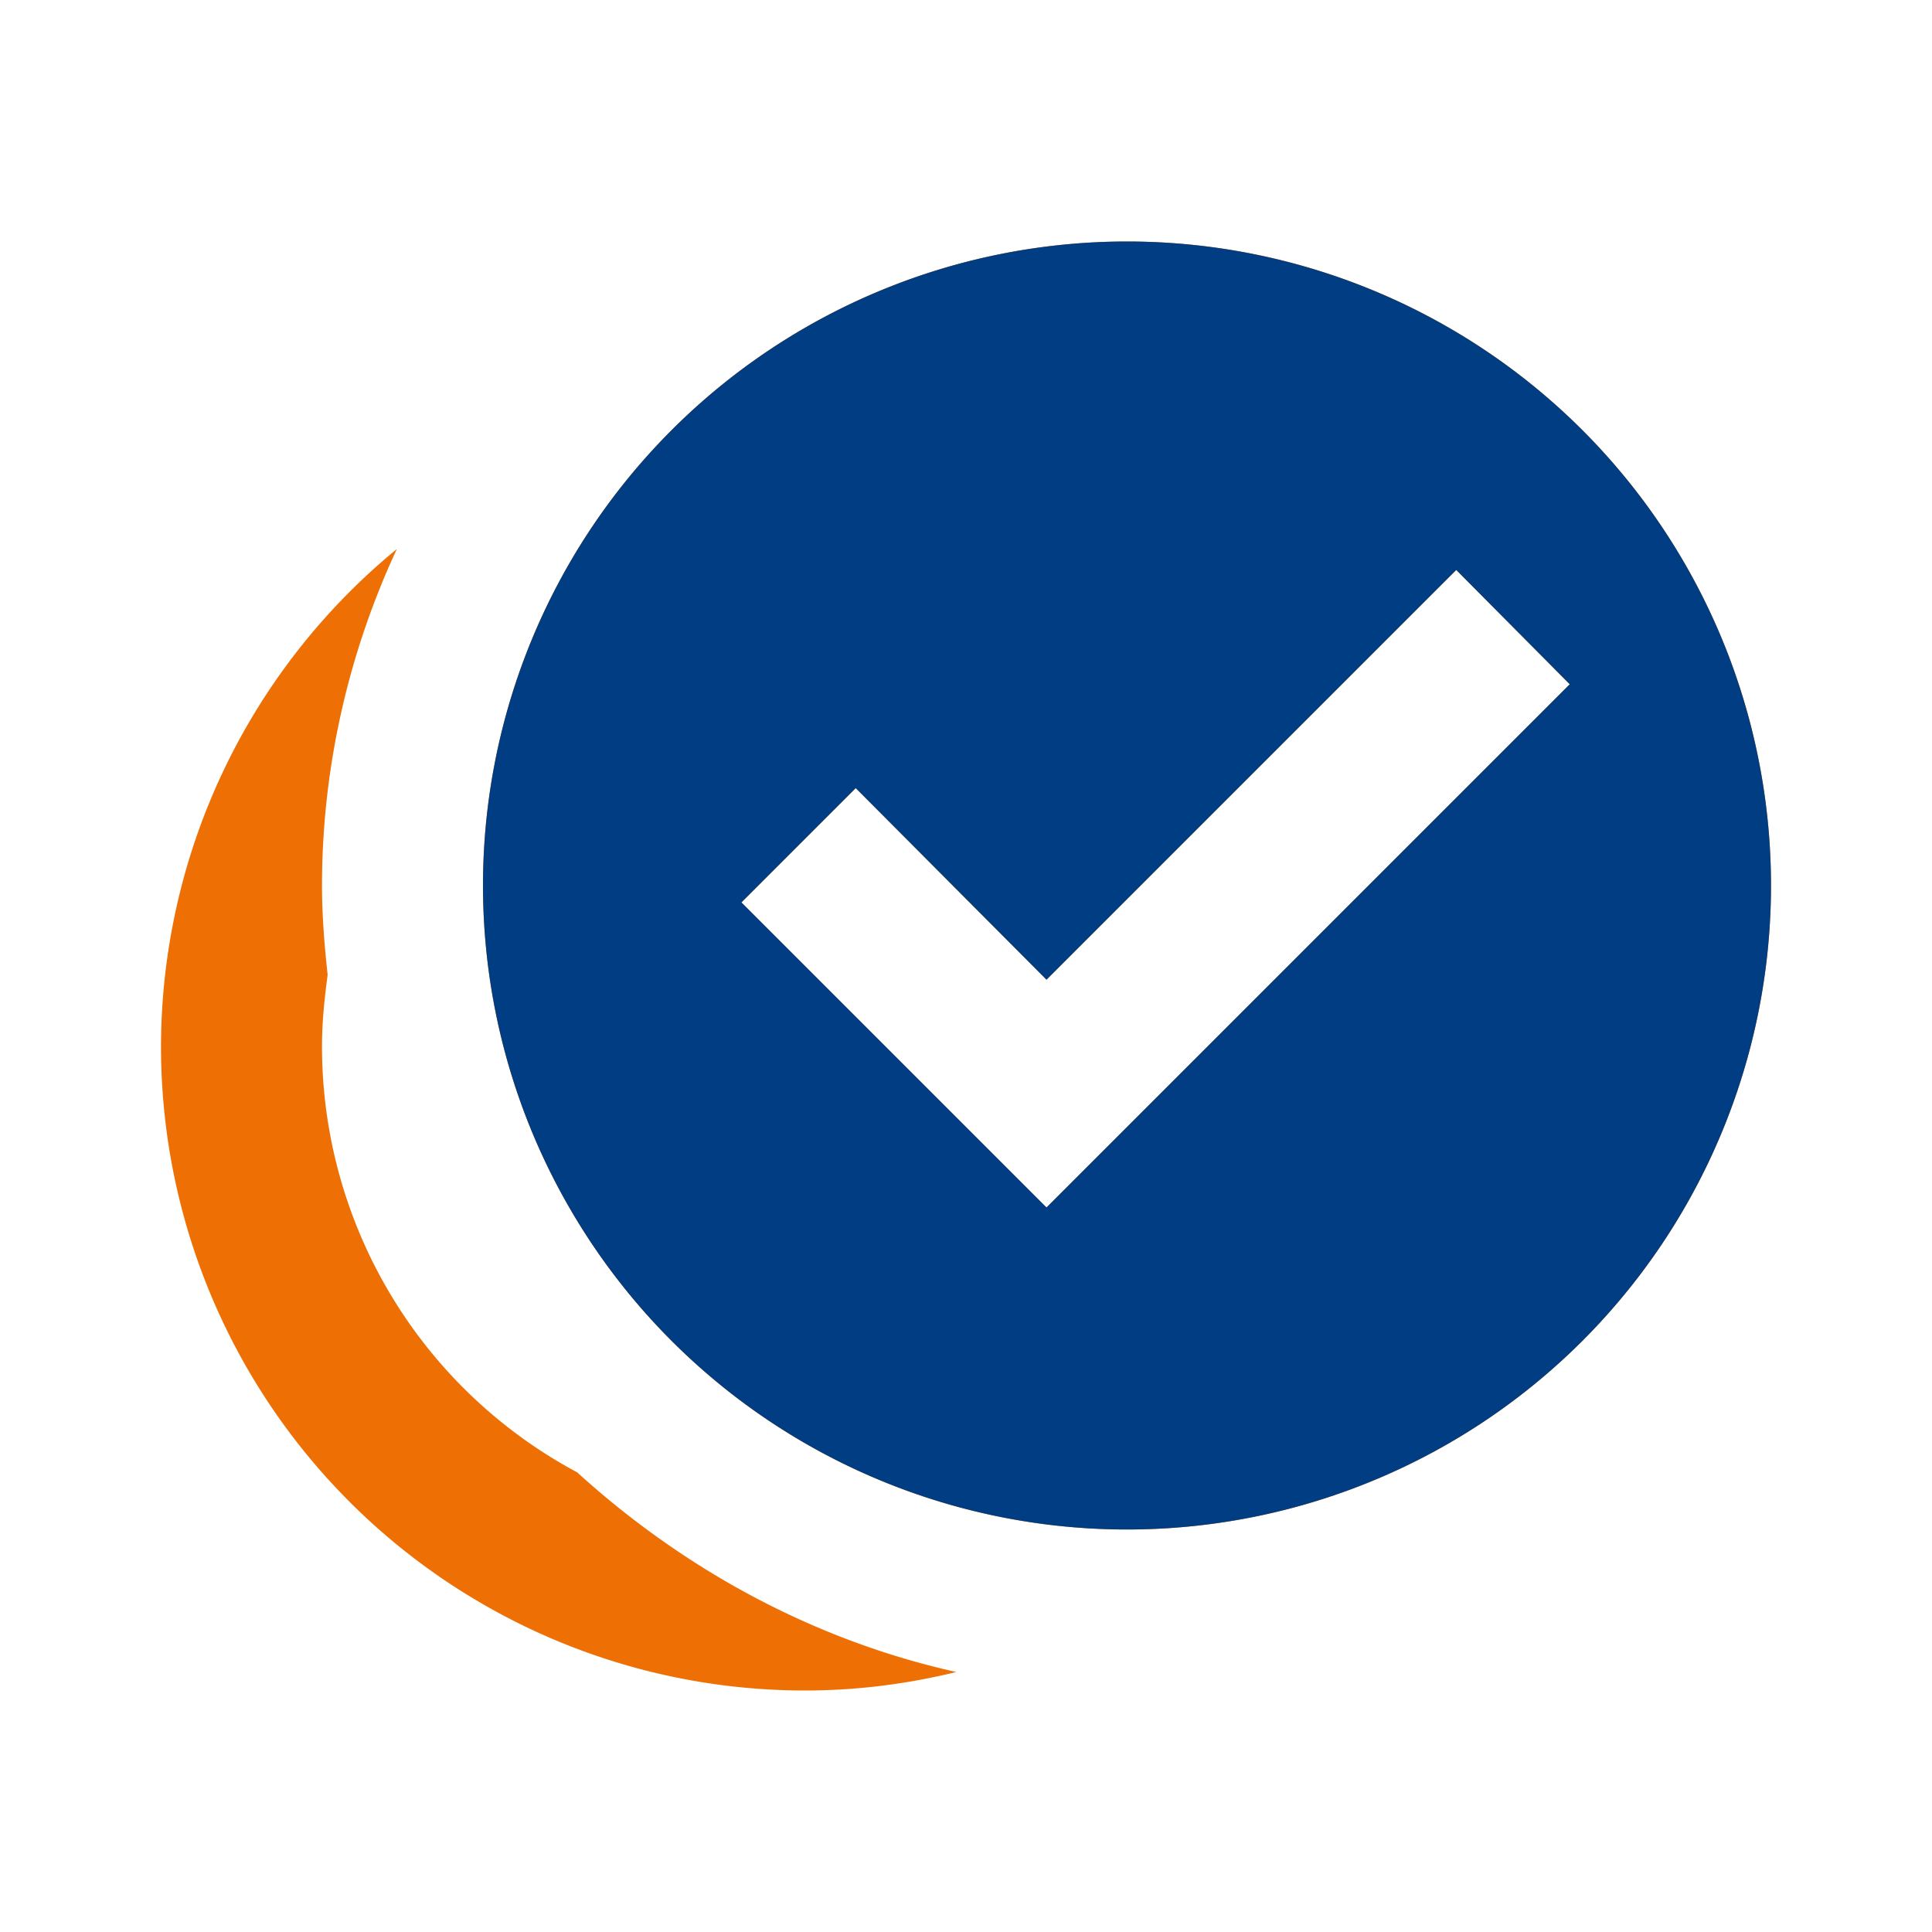
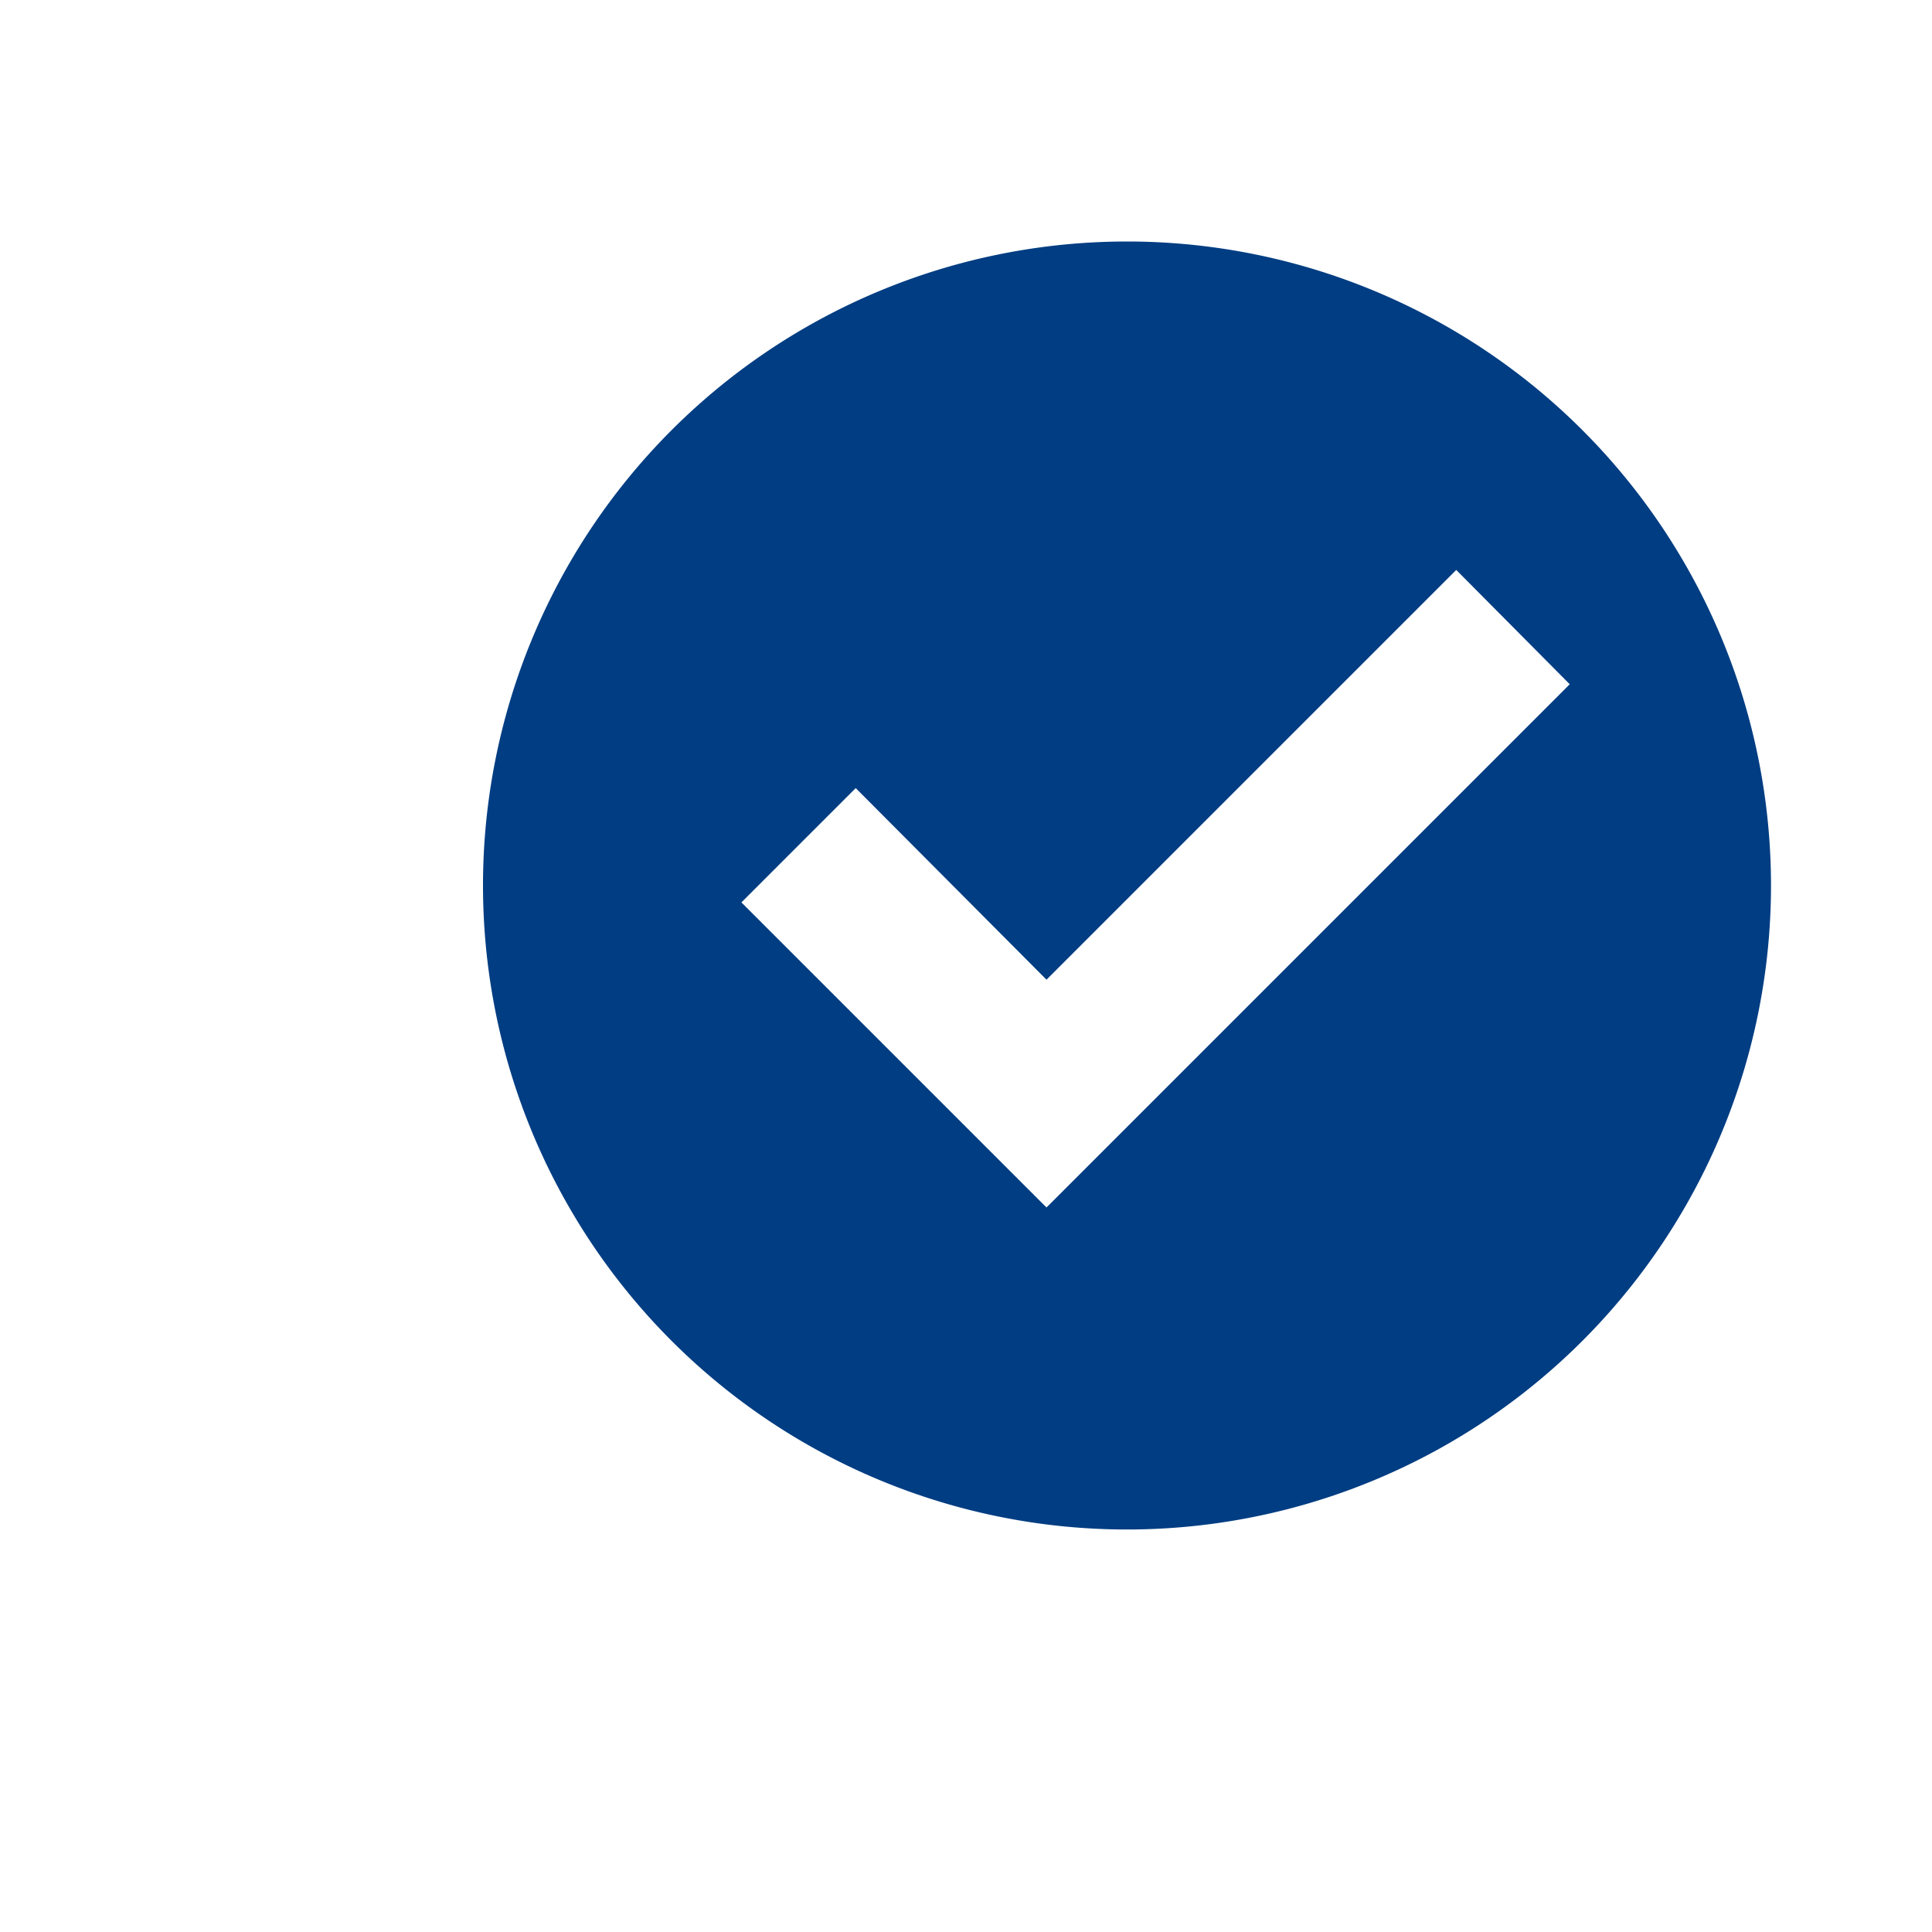
<svg xmlns="http://www.w3.org/2000/svg" width="24" height="24" viewBox="0 0 24 24">
-   <path d="M14 3a8 8 0 0 0-8 8 8 8 0 0 0 8 8 8 8 0 0 0 8-8 8 8 0 0 0-8-8M4.93 6.82A8.01 8.01 0 0 0 2 13a8 8 0 0 0 8 8c.64 0 1.27-.08 1.88-.23-1.76-.39-3.38-1.27-4.71-2.48A6 6 0 0 1 4 13c0-.3.03-.59.07-.89C4.03 11.74 4 11.37 4 11c0-1.44.32-2.87.93-4.18m13.16.26L19.5 8.5 13 15l-3.79-3.79 1.42-1.42L13 12.17" style="fill:#ee7005;fill-opacity:1" />
  <path style="fill:#003d82;fill-opacity:1" d="M14 3a8 8 0 0 0-8 8 8 8 0 0 0 8 8 8 8 0 0 0 8-8 8 8 0 0 0-8-8m4.09 4.08L19.5 8.5 13 15l-3.79-3.79 1.42-1.42L13 12.17Z" />
</svg>